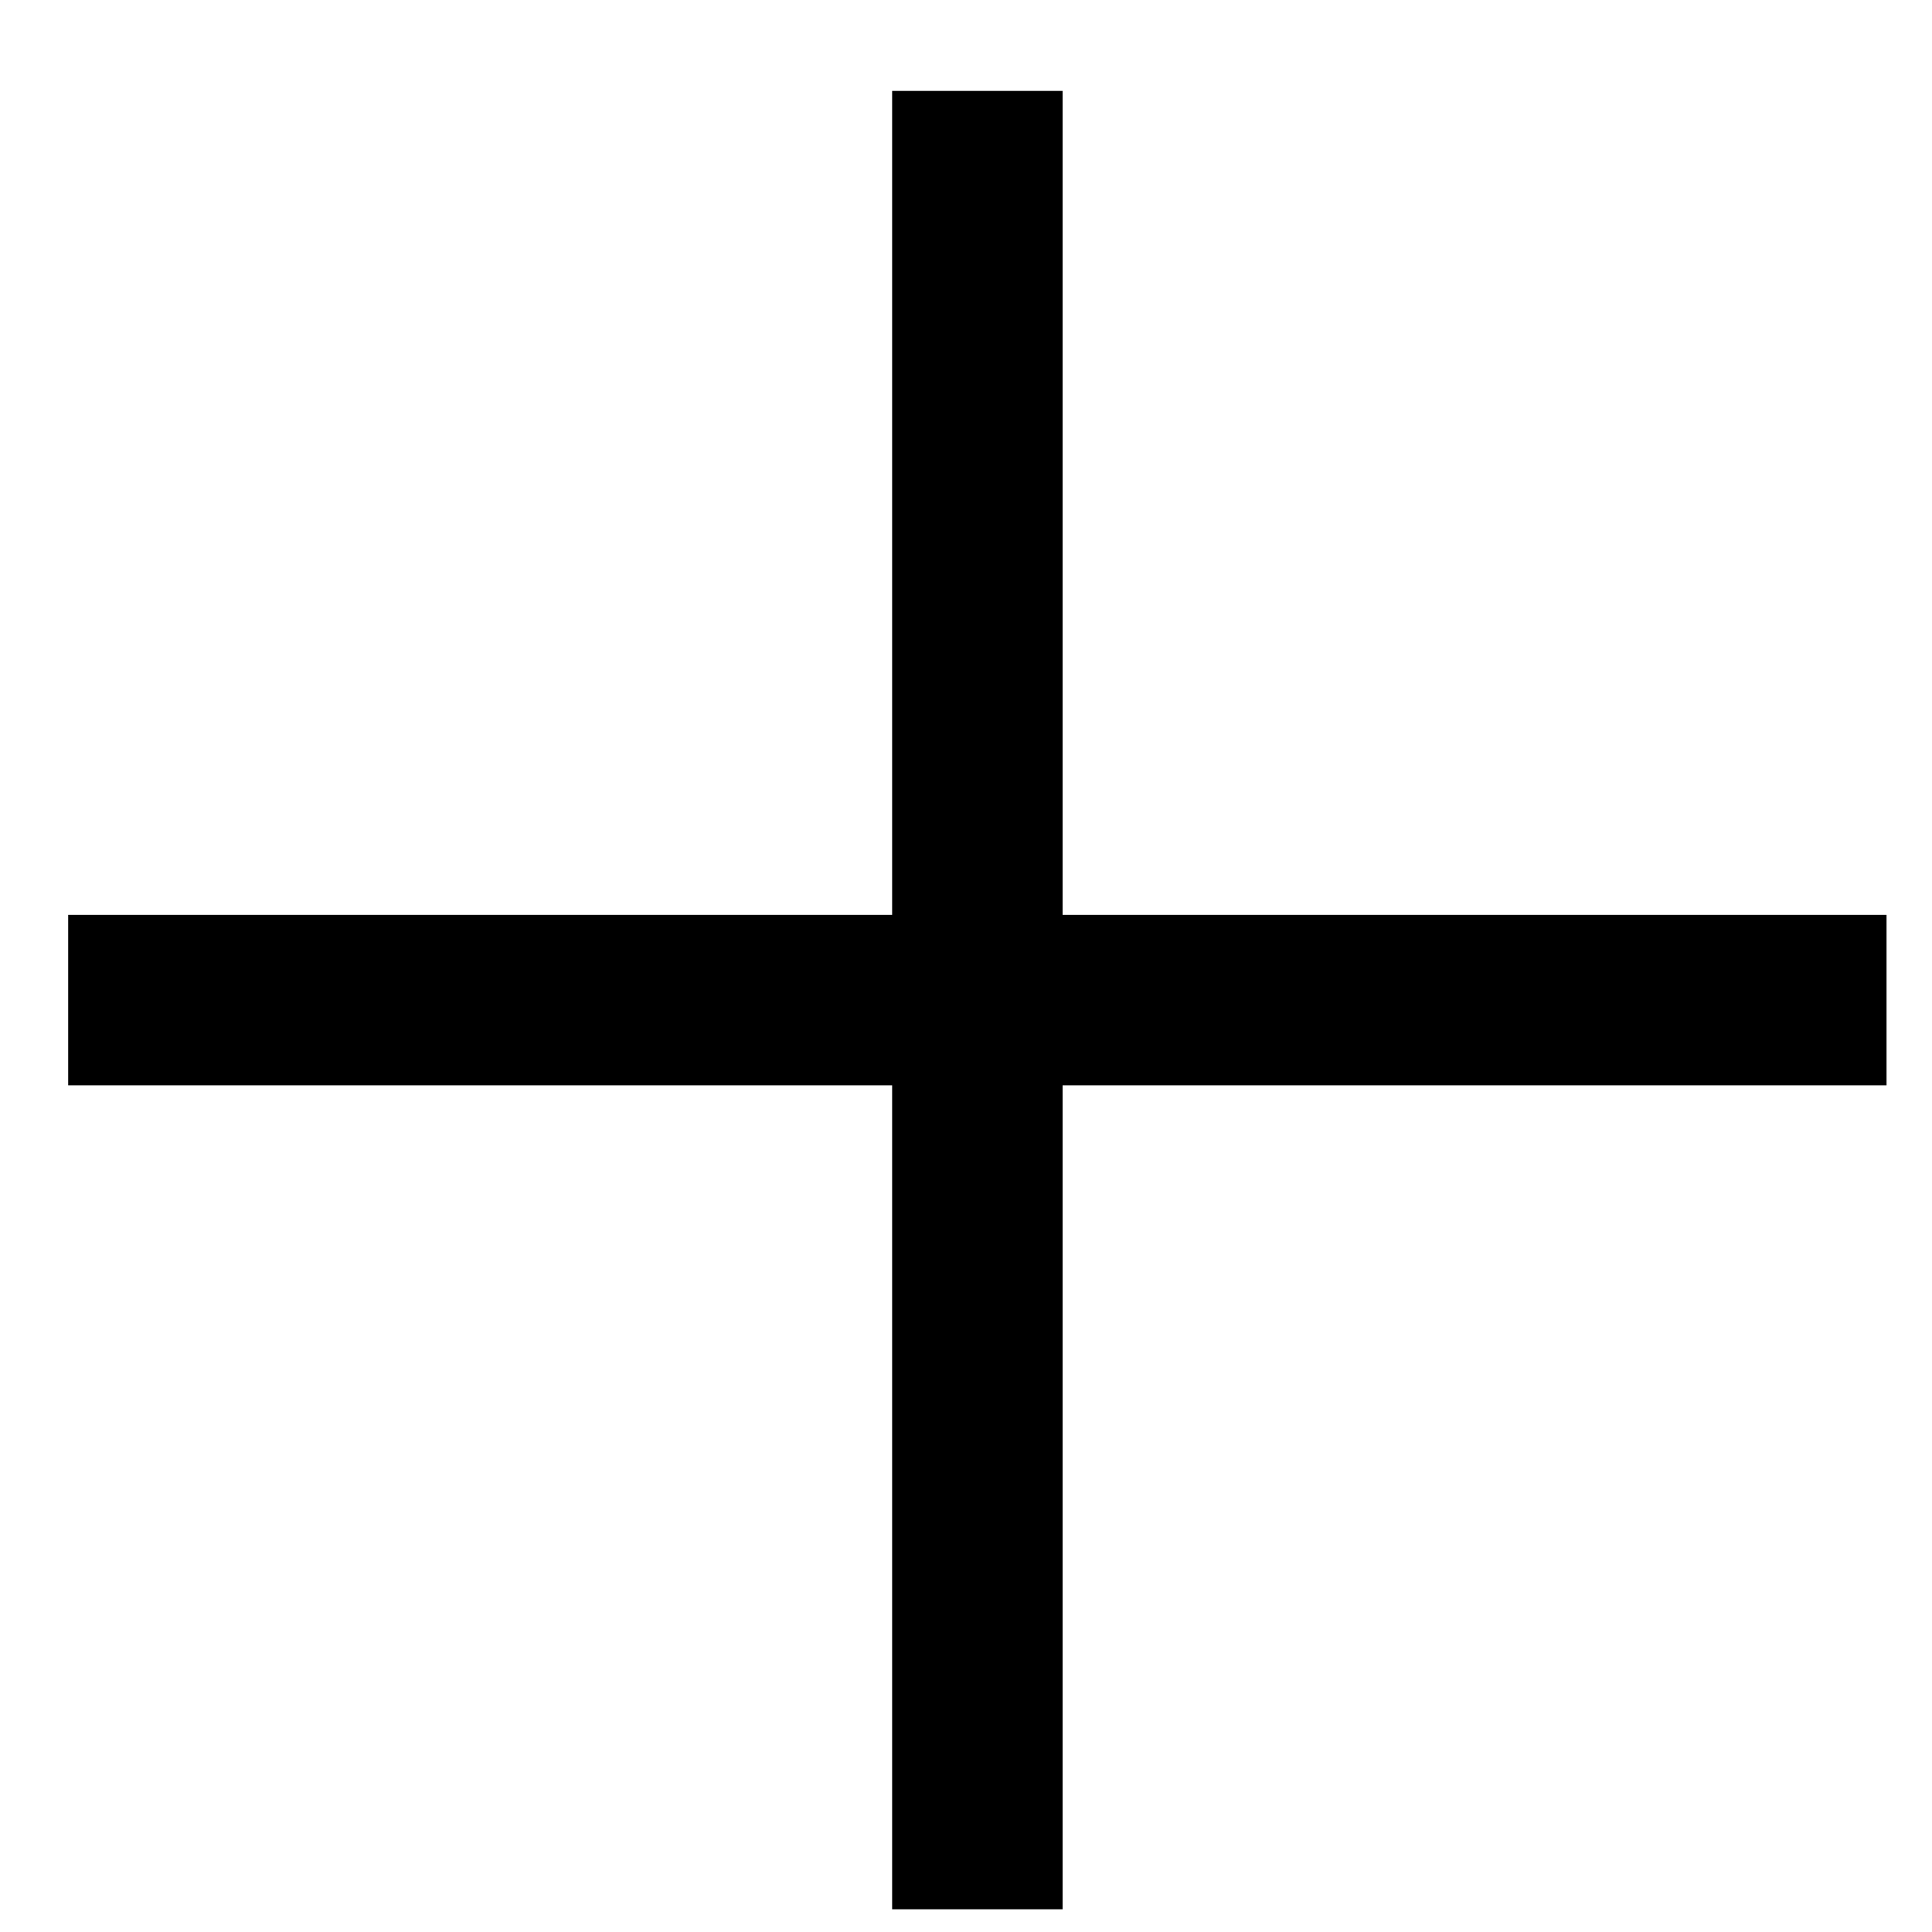
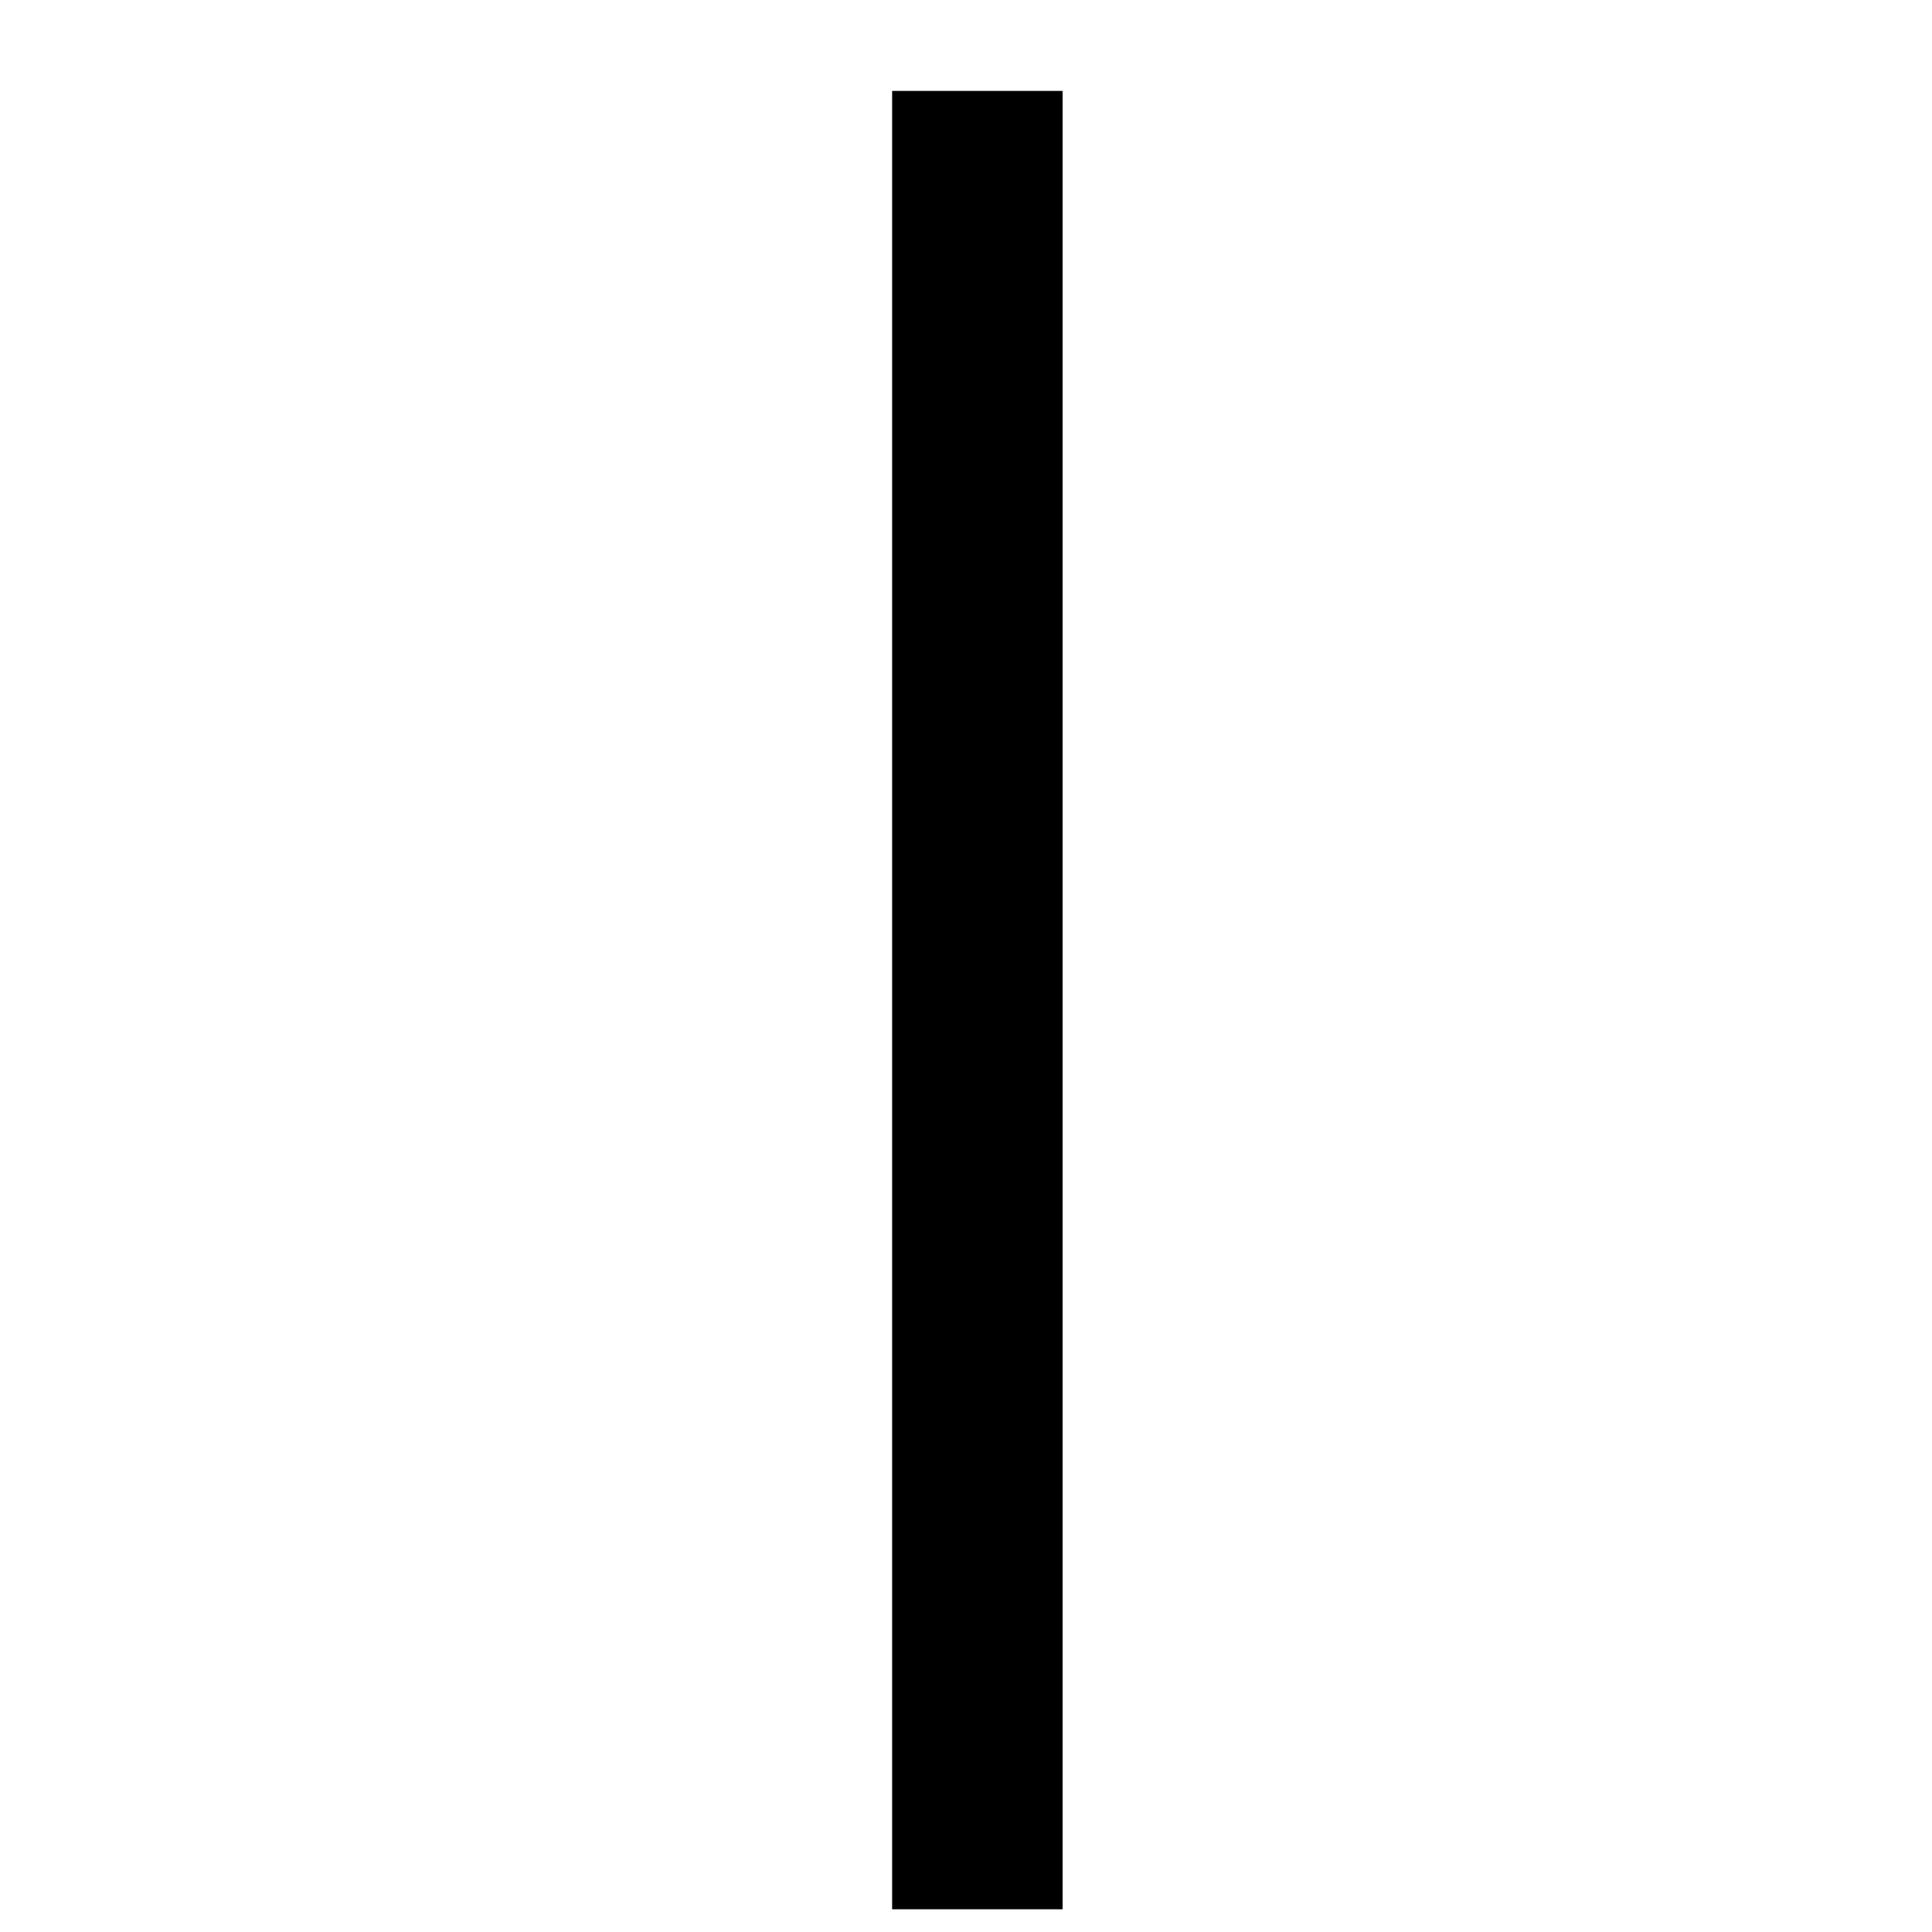
<svg xmlns="http://www.w3.org/2000/svg" width="17" height="17" viewBox="0 0 17 17" fill="none">
  <g id="Group 1222">
    <path id="Vector 1" d="M8.6 0.8L8.6 16.8" stroke="black" stroke-width="1.5" />
-     <path id="Vector 2" d="M16.6 8.8L0.6 8.8" stroke="black" stroke-width="1.5" />
  </g>
</svg>